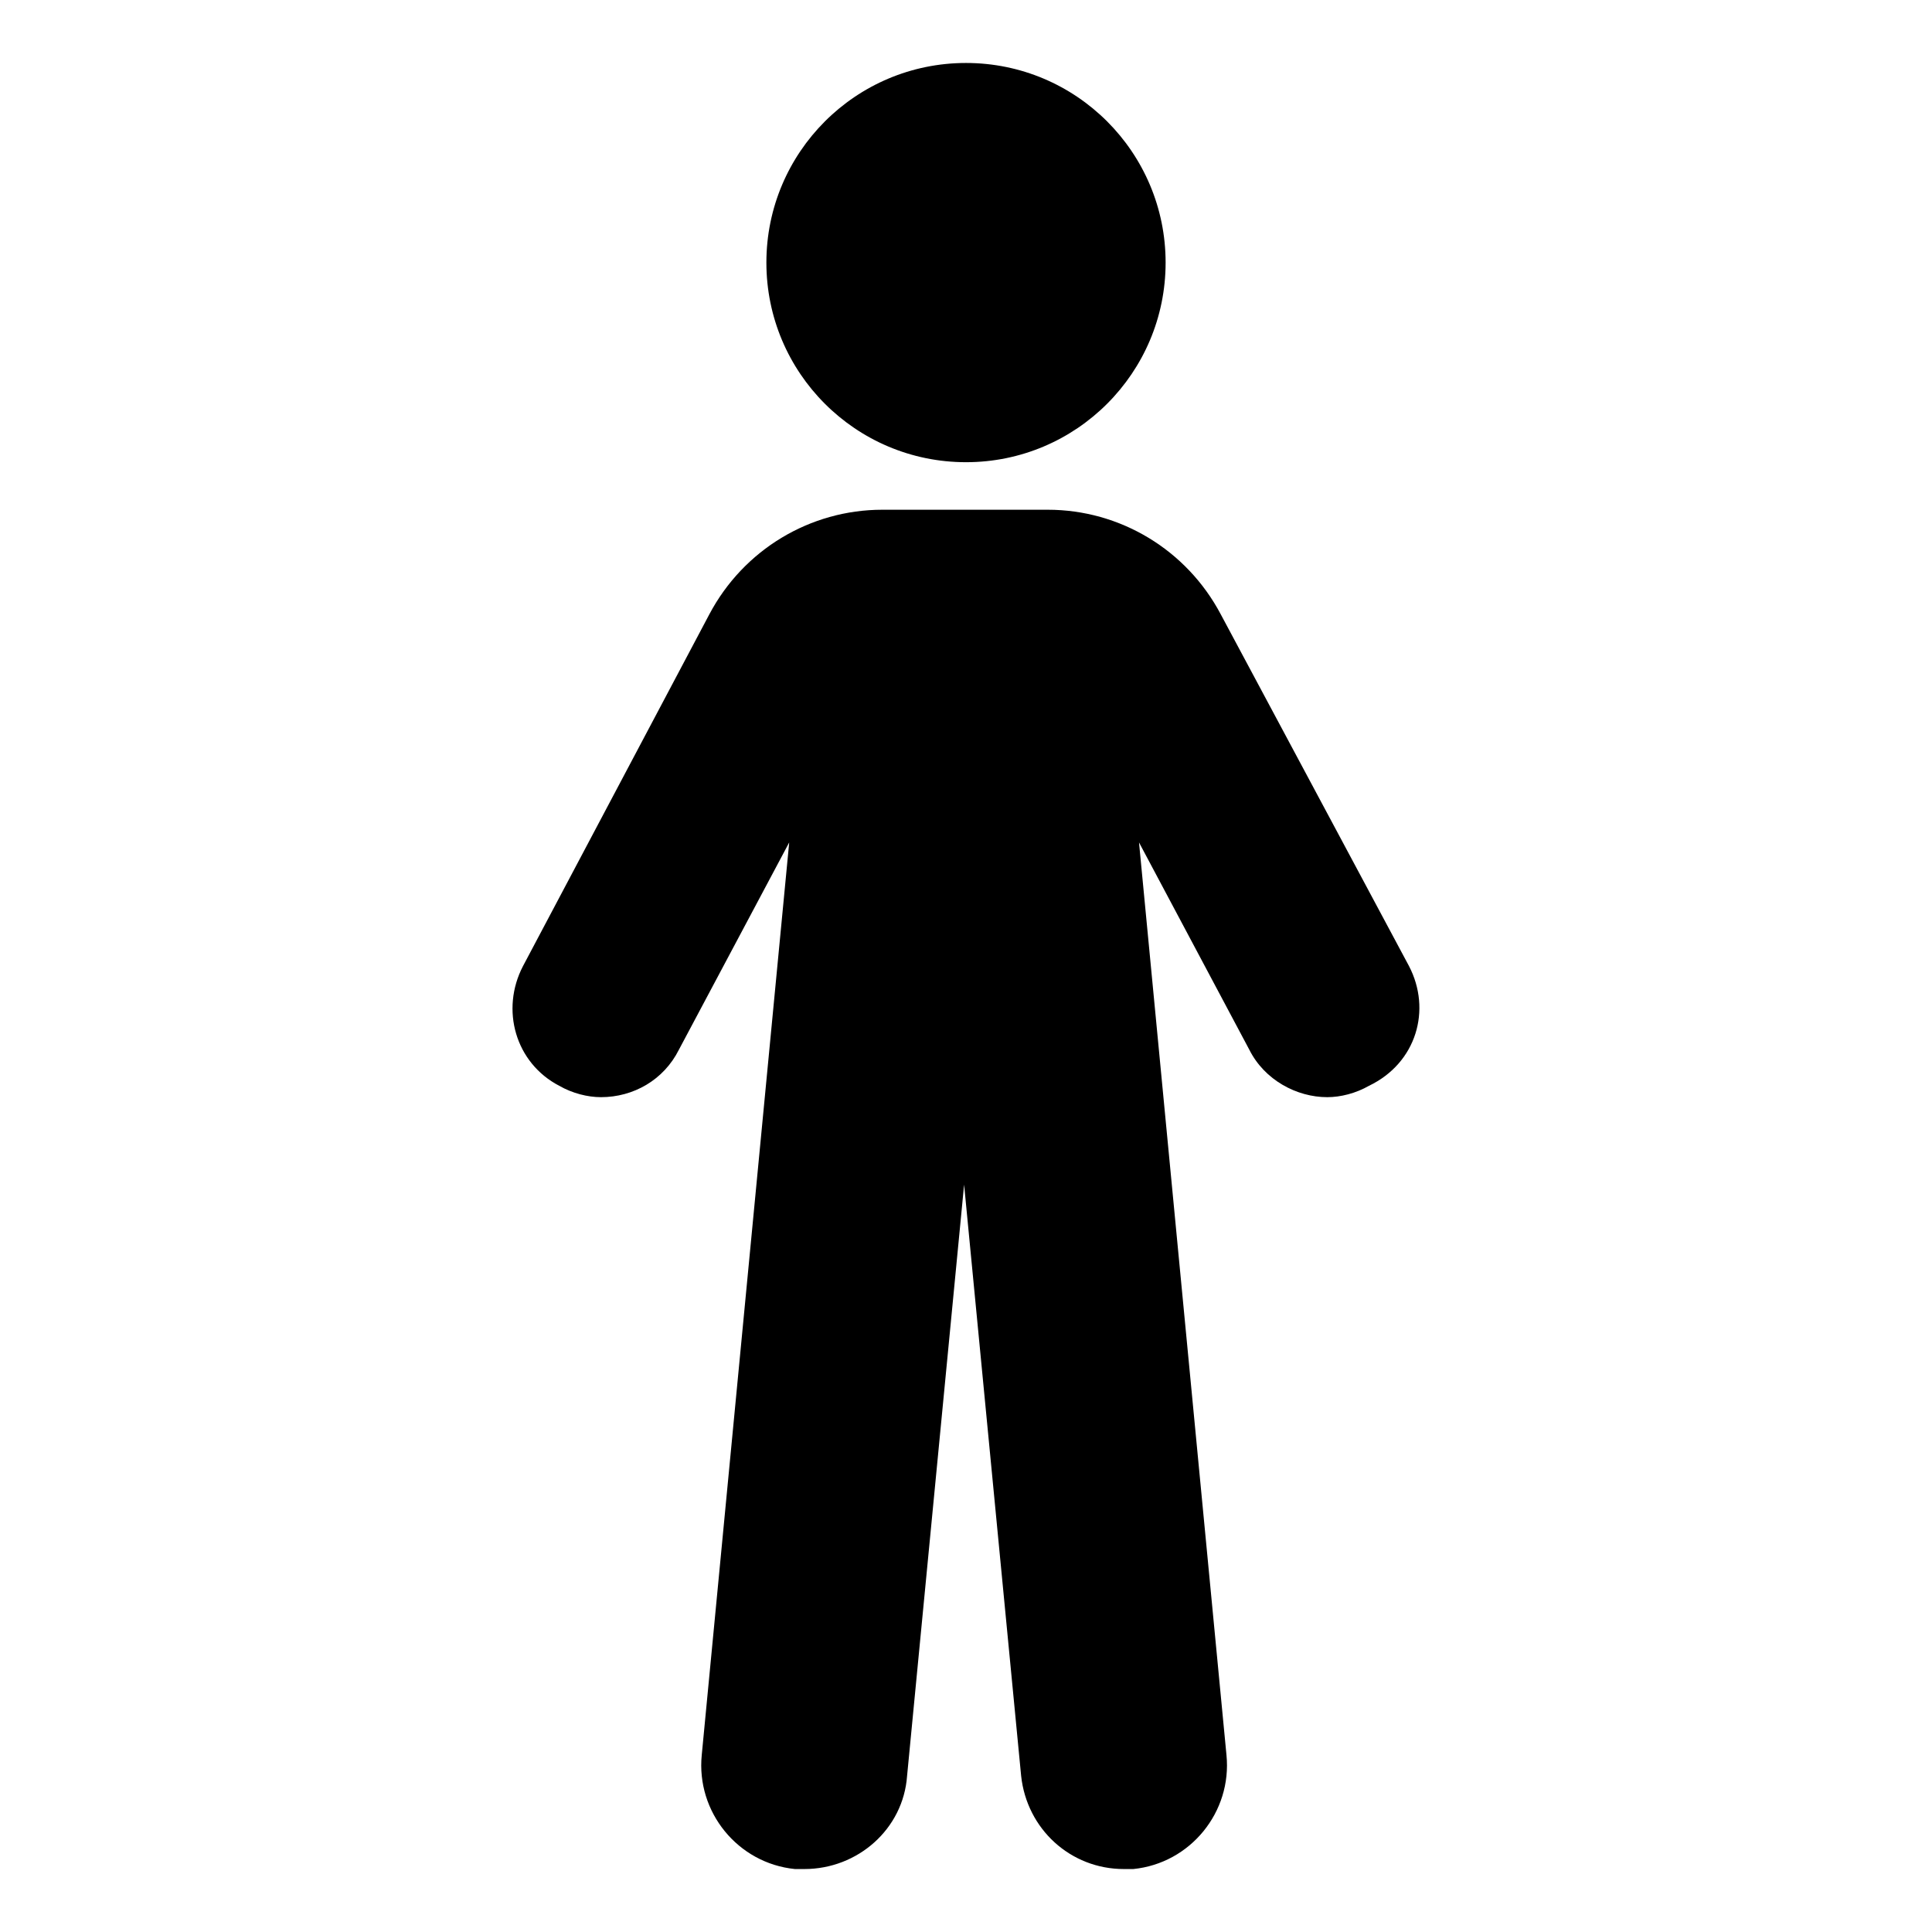
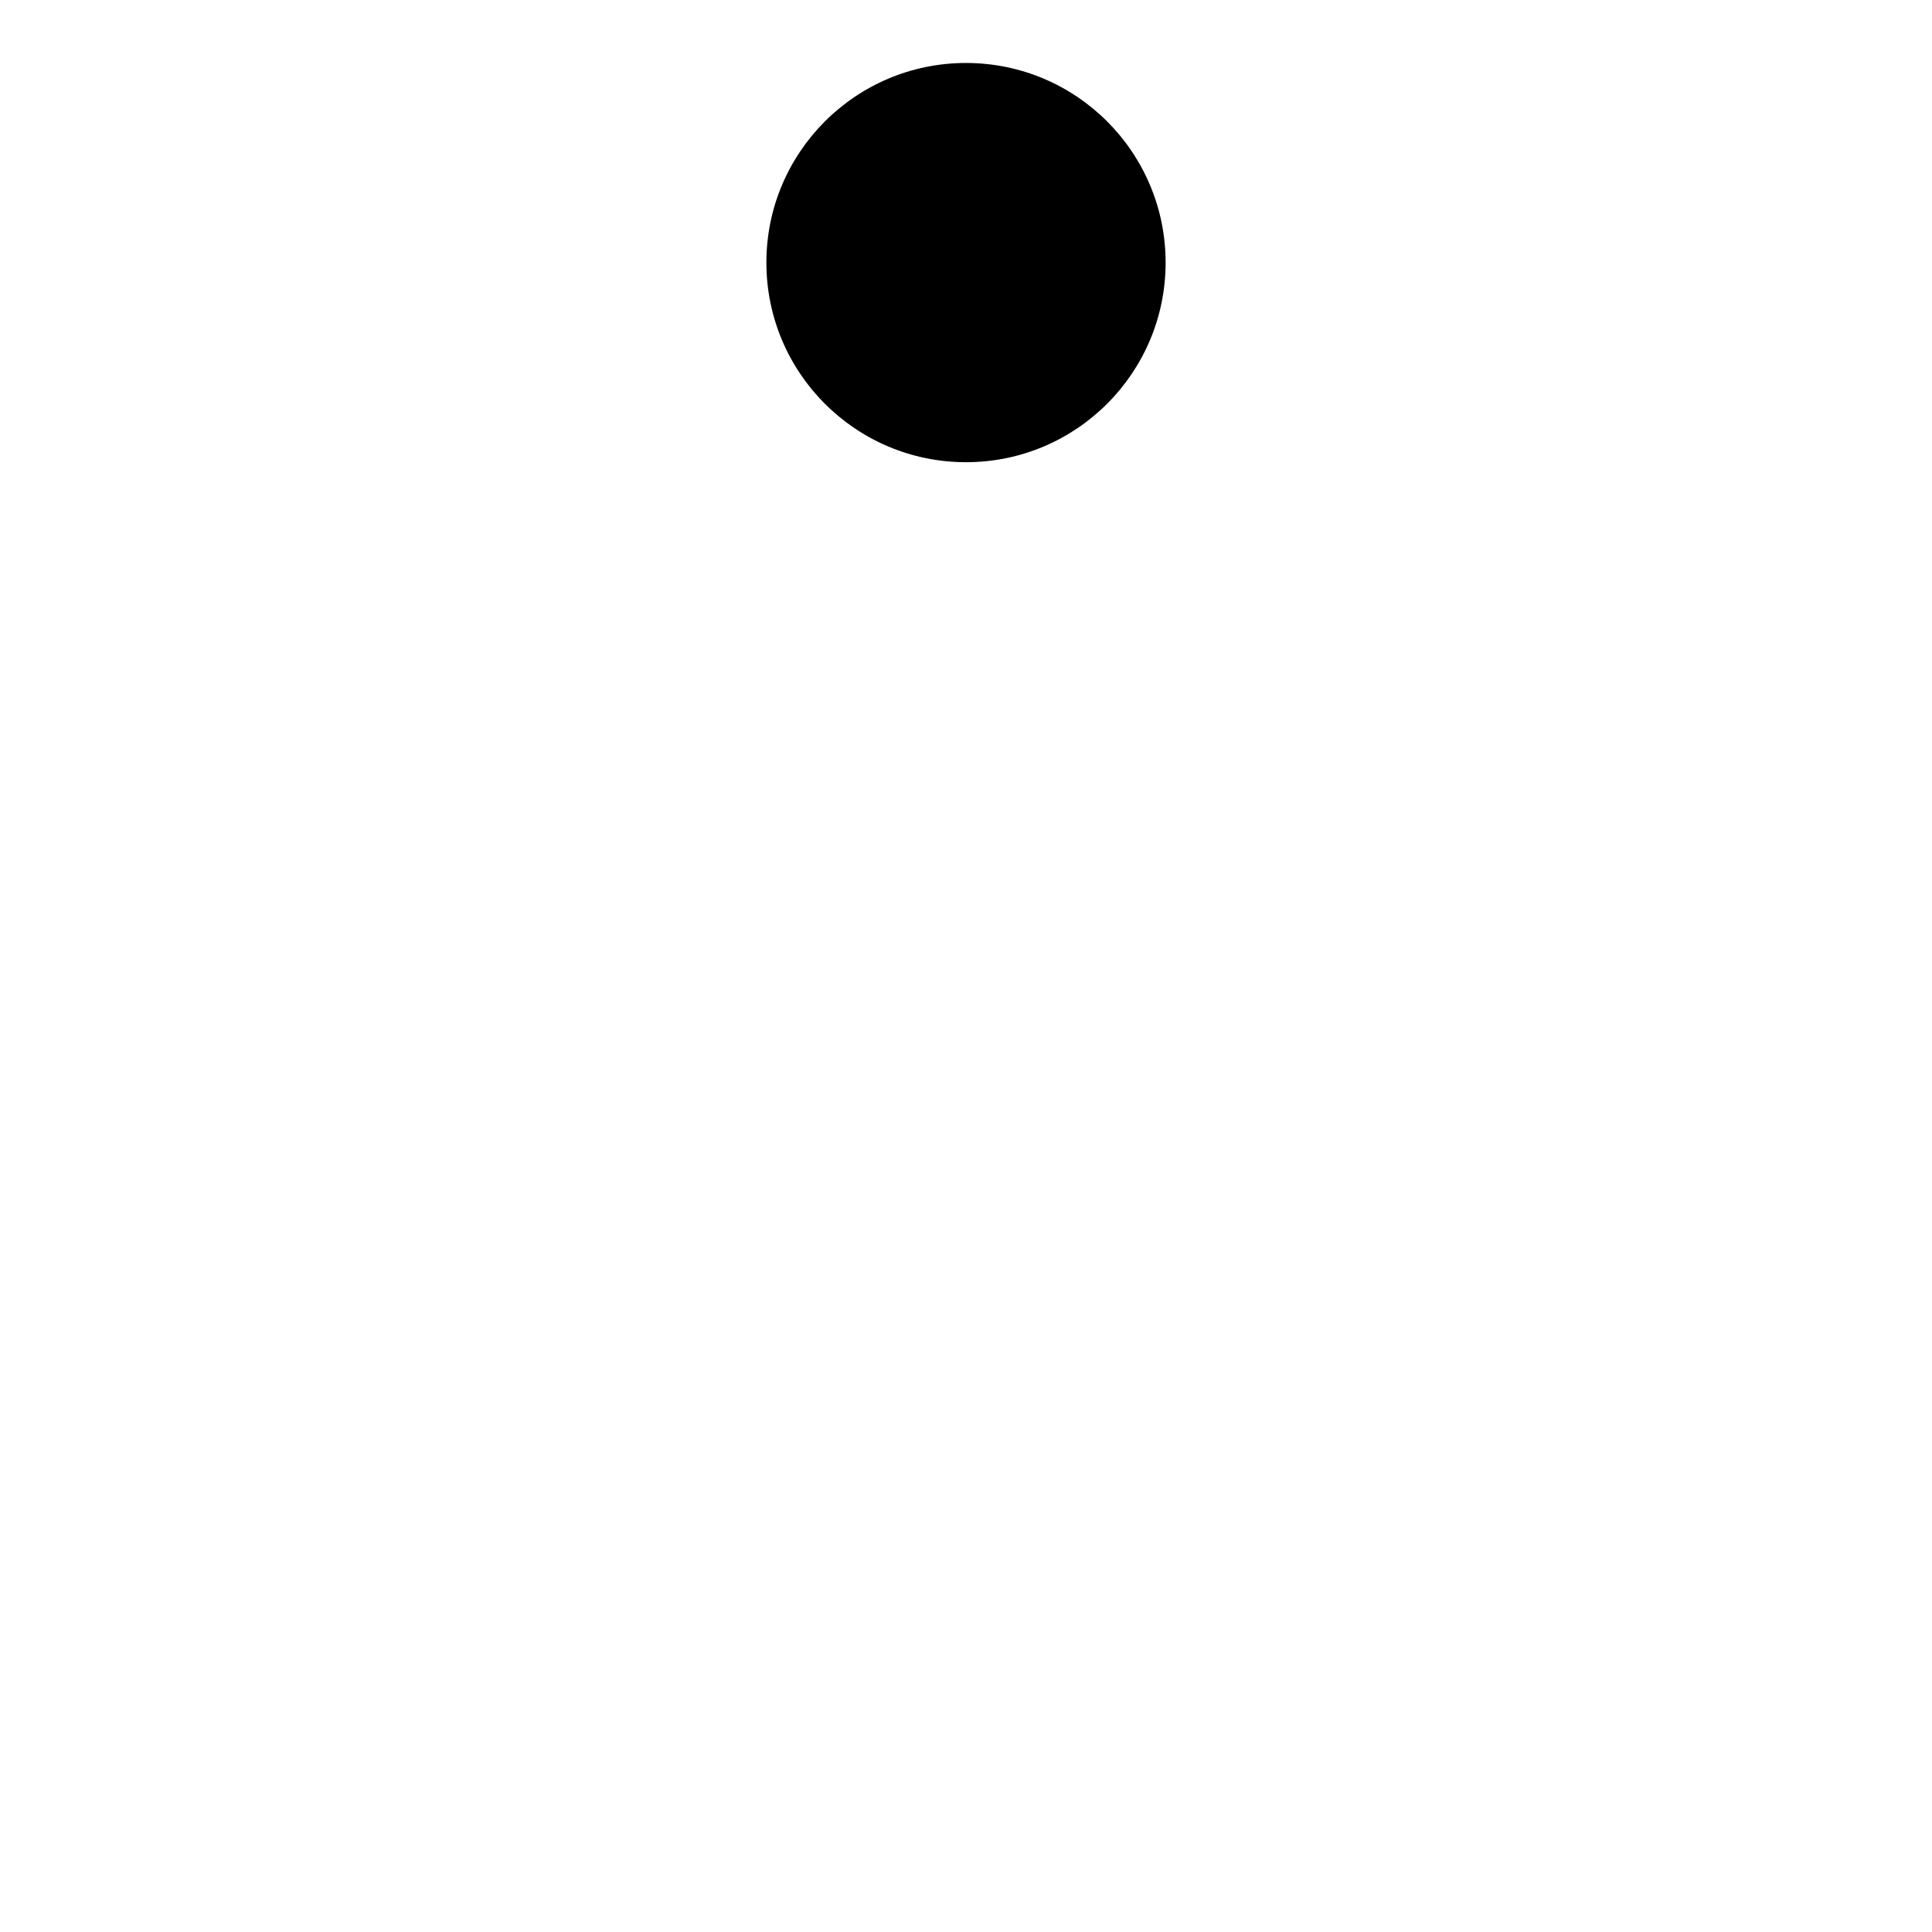
<svg xmlns="http://www.w3.org/2000/svg" fill="#000000" width="800px" height="800px" version="1.1" viewBox="144 144 512 512">
  <g>
    <path d="m452.9 213.59c0 29.215-23.684 52.898-52.898 52.898-29.219 0-52.902-23.684-52.902-52.898s23.684-52.902 52.902-52.902c29.215 0 52.898 23.688 52.898 52.902" />
-     <path d="m517.39 400-49.879-93.203c-9.07-17.129-26.703-27.711-45.848-27.711h-43.832c-19.145 0-36.777 10.578-45.848 27.711l-49.371 93.203c-6.047 11.586-2.016 25.695 9.574 31.738 3.527 2.016 7.559 3.023 11.082 3.023 8.566 0 16.625-4.535 20.656-12.594l29.223-54.914-23.176 241.83c-1.512 15.113 9.574 28.719 24.688 30.23h2.519c14.105 0 26.199-10.578 27.207-24.688l15.113-156.68 15.113 156.68c1.512 14.105 13.098 24.688 27.207 24.688h2.519c15.113-1.512 26.199-15.113 24.688-30.23l-23.176-241.83 29.223 54.914c4.031 8.062 12.594 12.594 20.656 12.594 3.527 0 7.559-1.008 11.082-3.023 12.594-6.047 16.625-20.152 10.578-31.738z" />
  </g>
</svg>